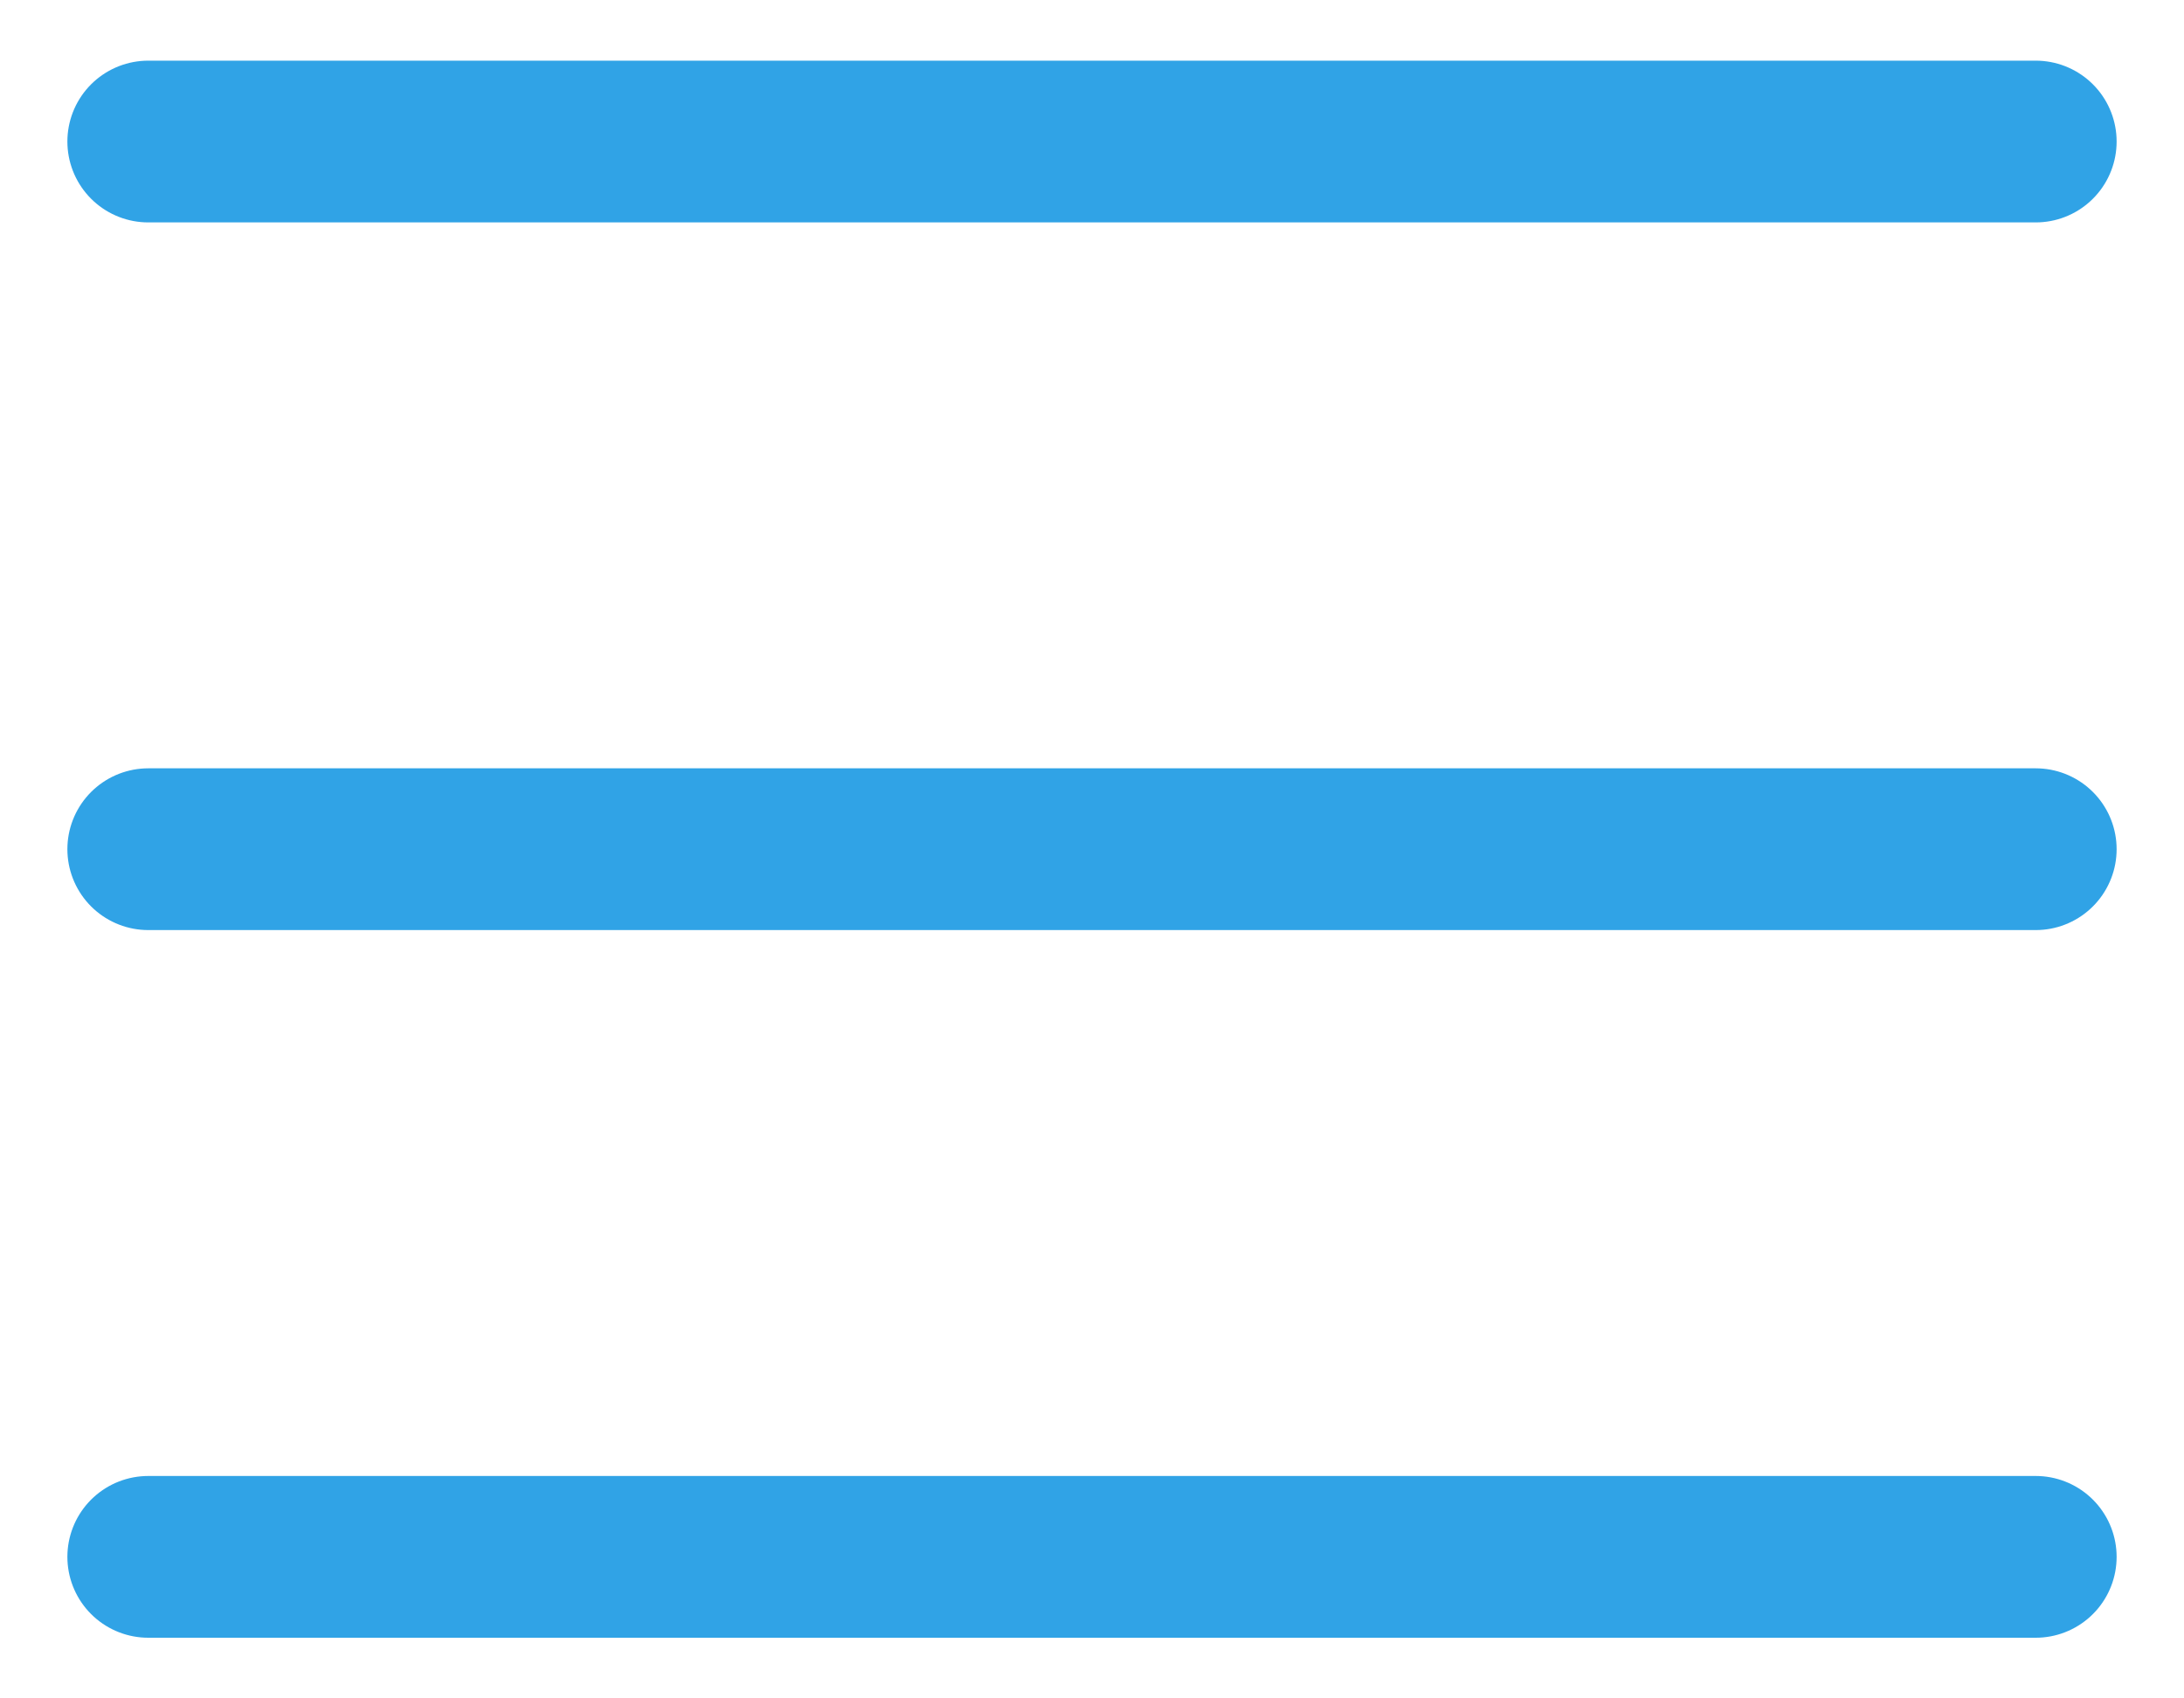
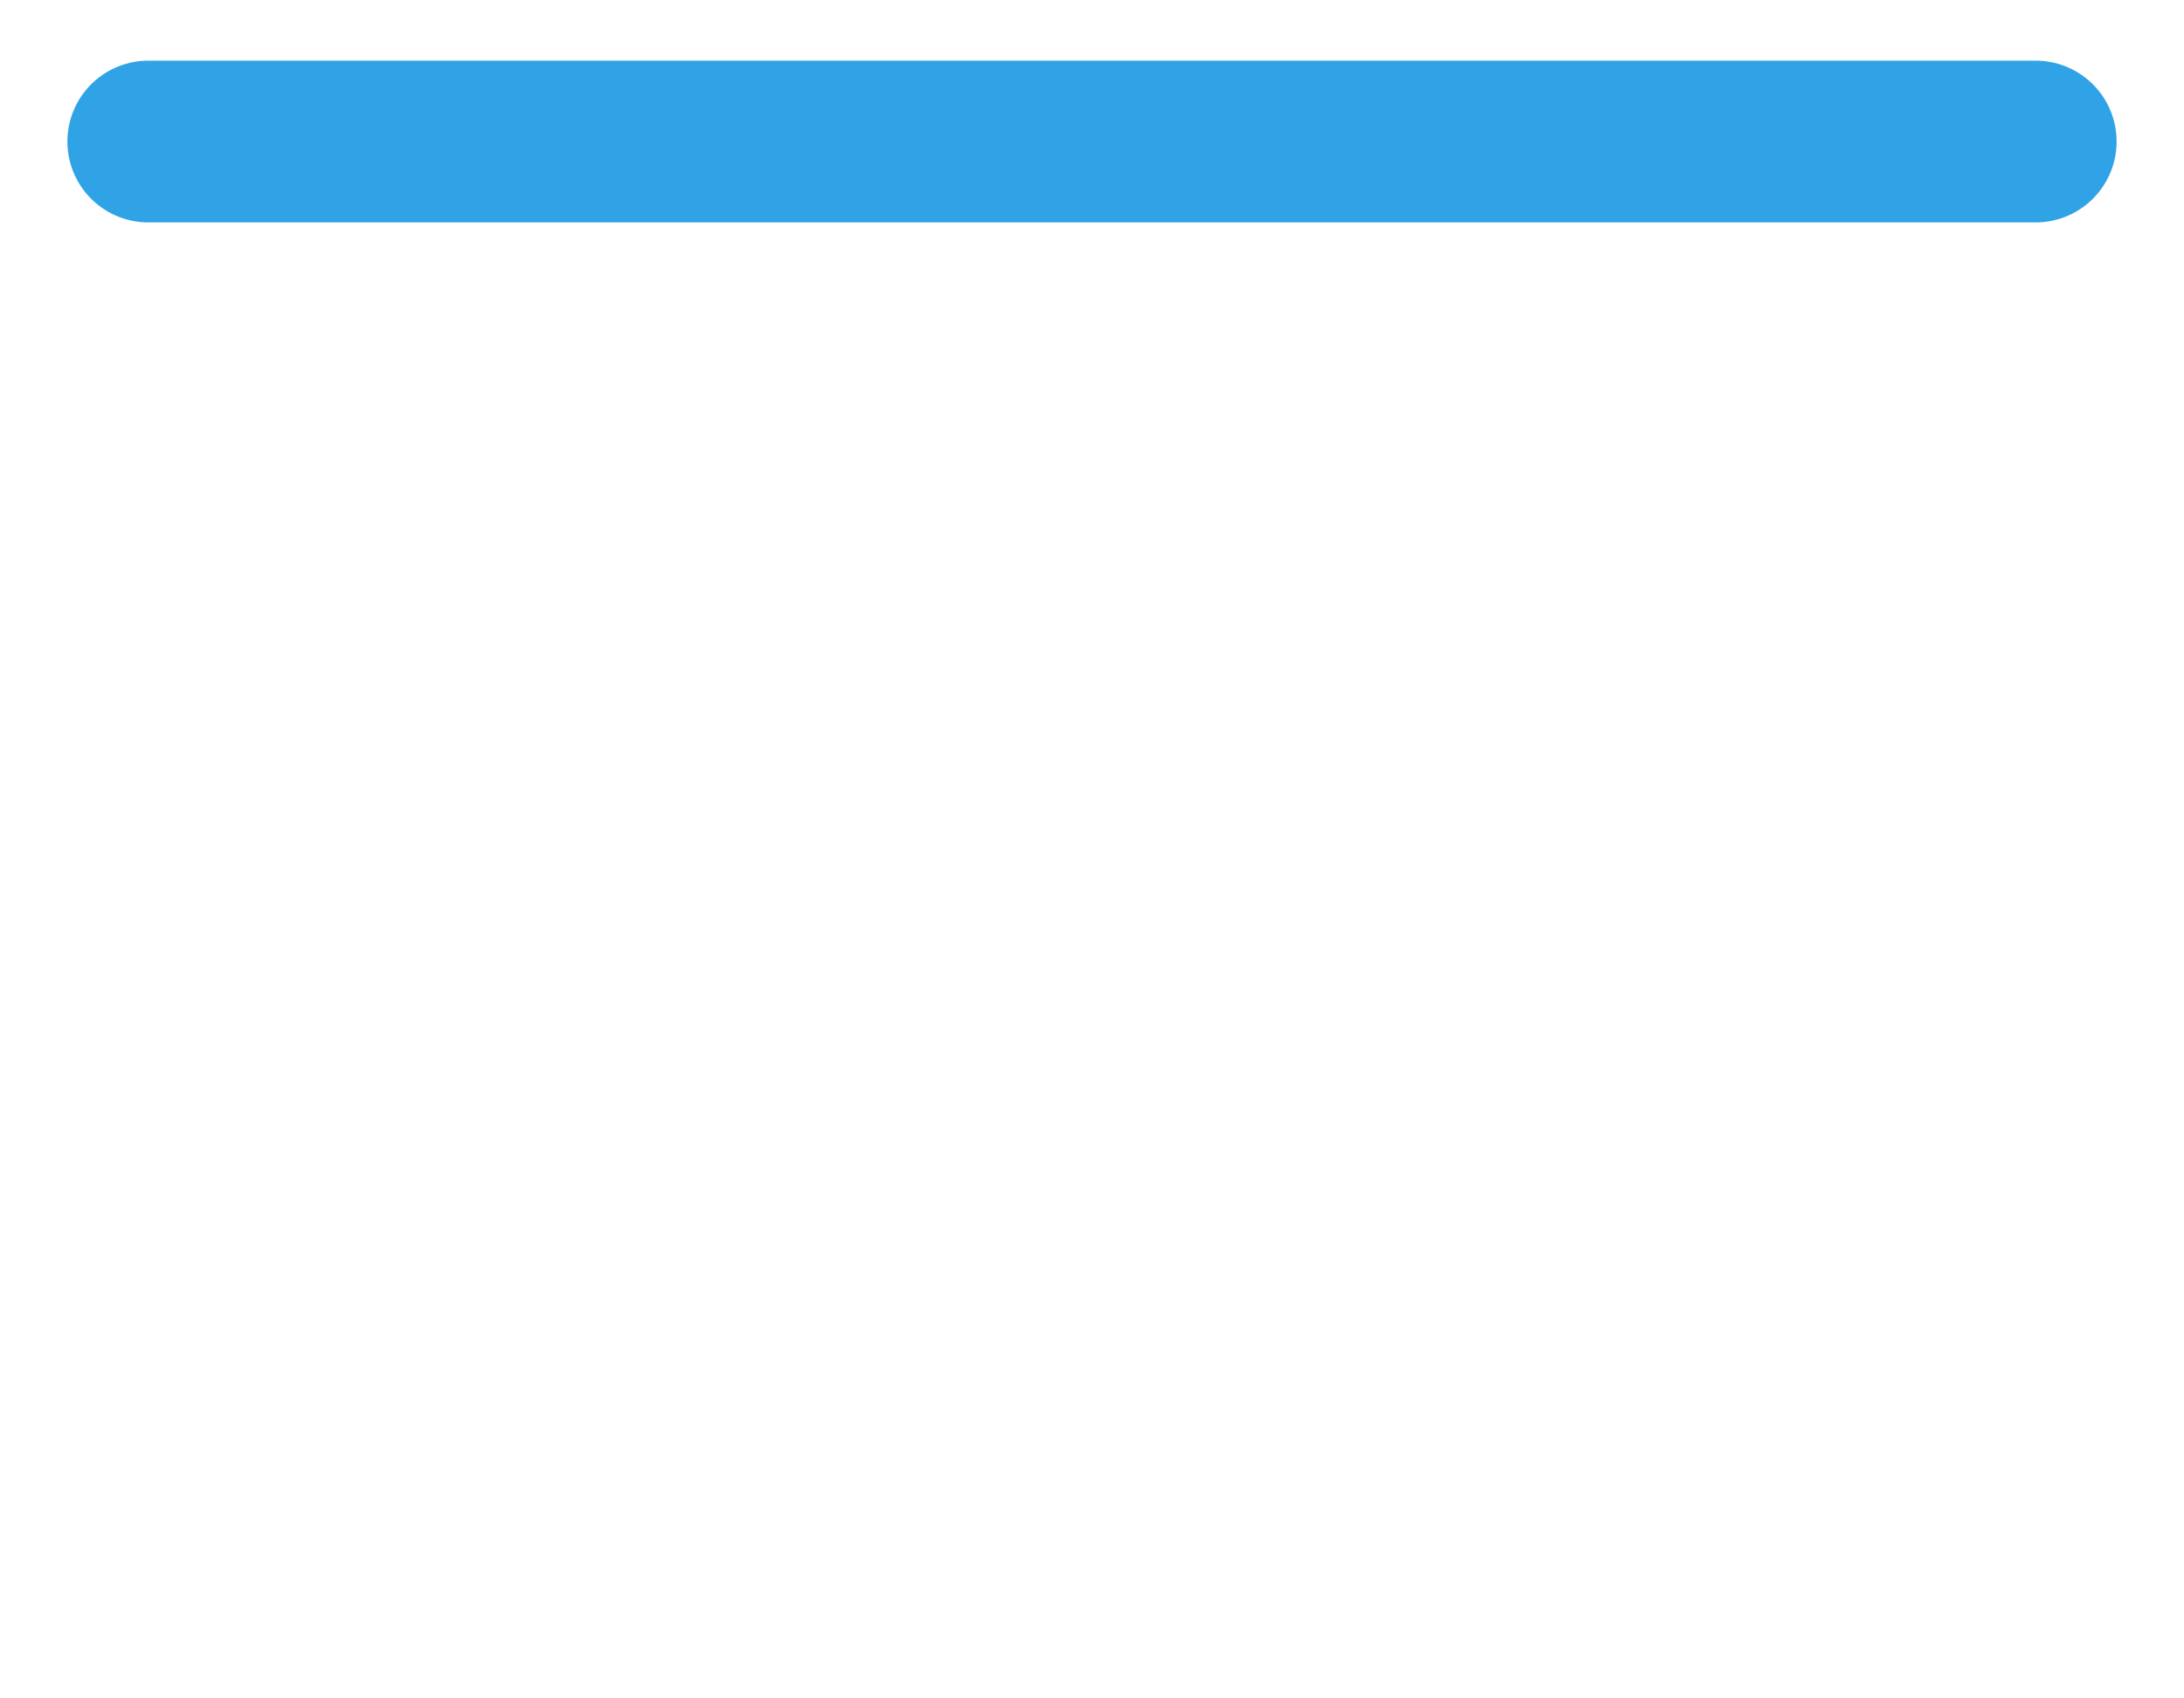
<svg xmlns="http://www.w3.org/2000/svg" width="27" height="21" viewBox="0 0 27 21" fill="none">
  <path d="M1.833 1.75H25.167" stroke="#30A3E6" stroke-width="2" stroke-linecap="round" stroke-linejoin="round" />
-   <path d="M1.833 10.5H25.167" stroke="#30A3E6" stroke-width="2" stroke-linecap="round" stroke-linejoin="round" />
-   <path d="M1.833 19.25H25.167" stroke="#30A3E6" stroke-width="2" stroke-linecap="round" stroke-linejoin="round" />
</svg>